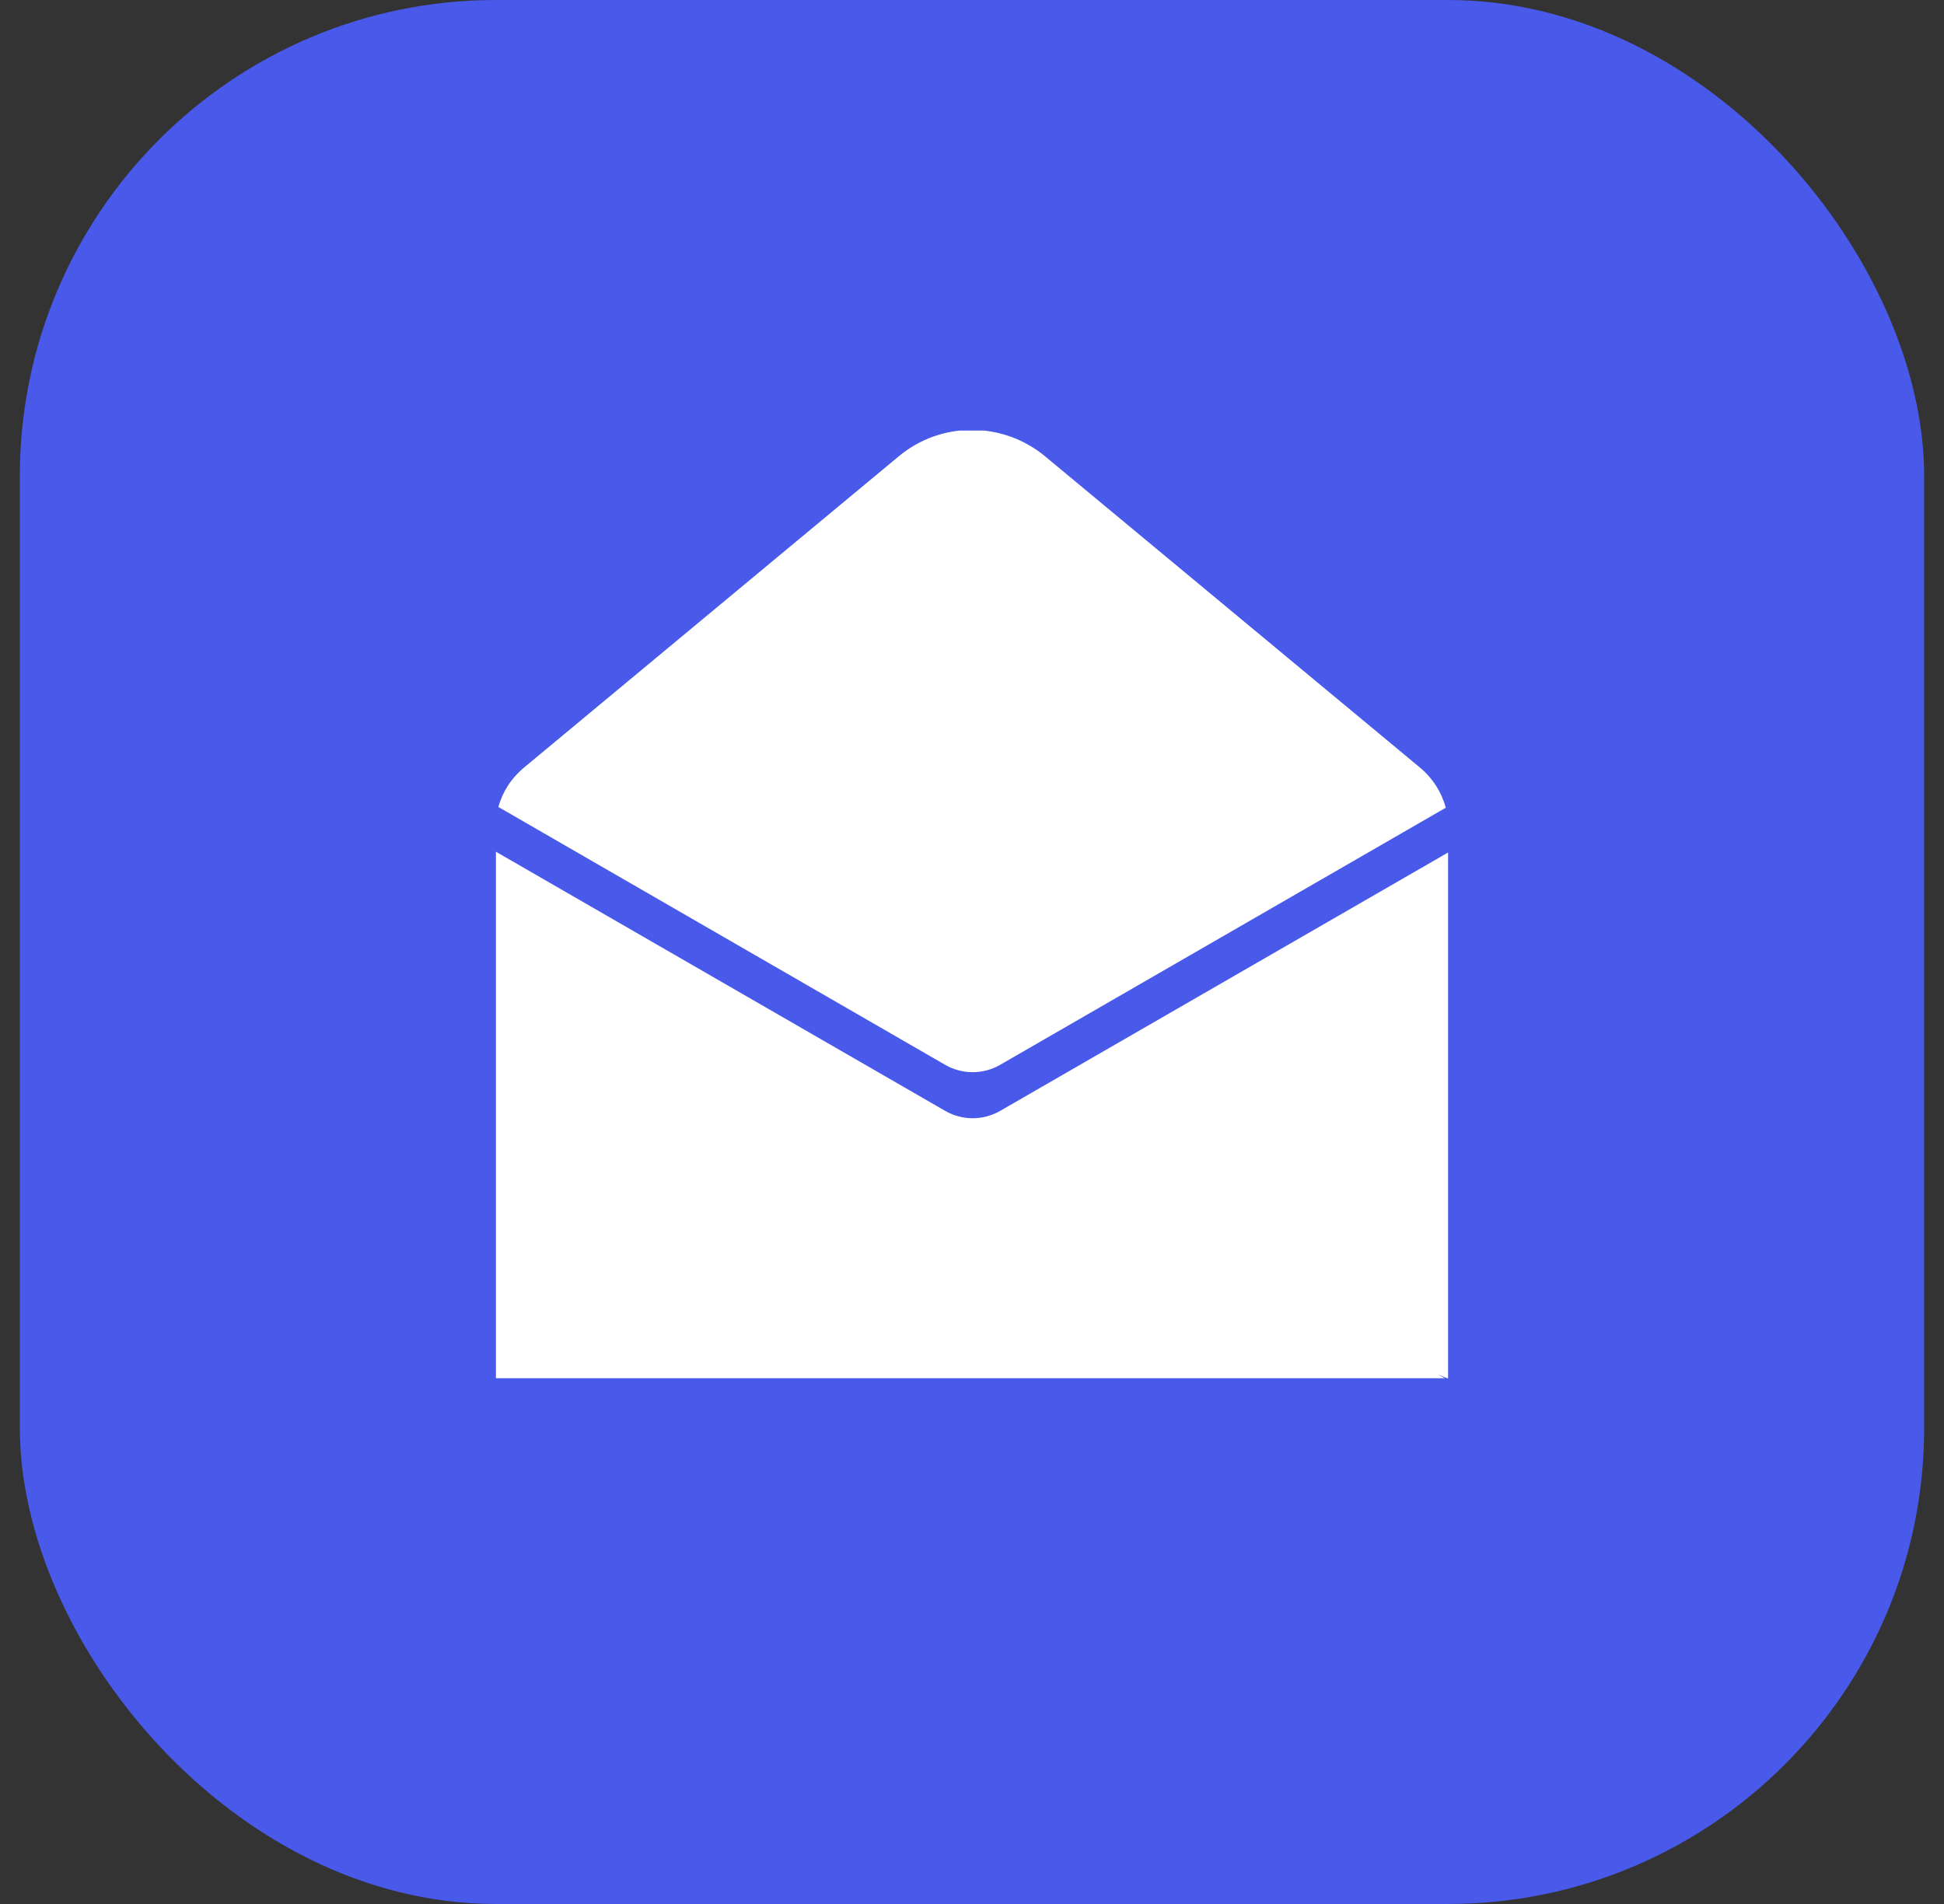
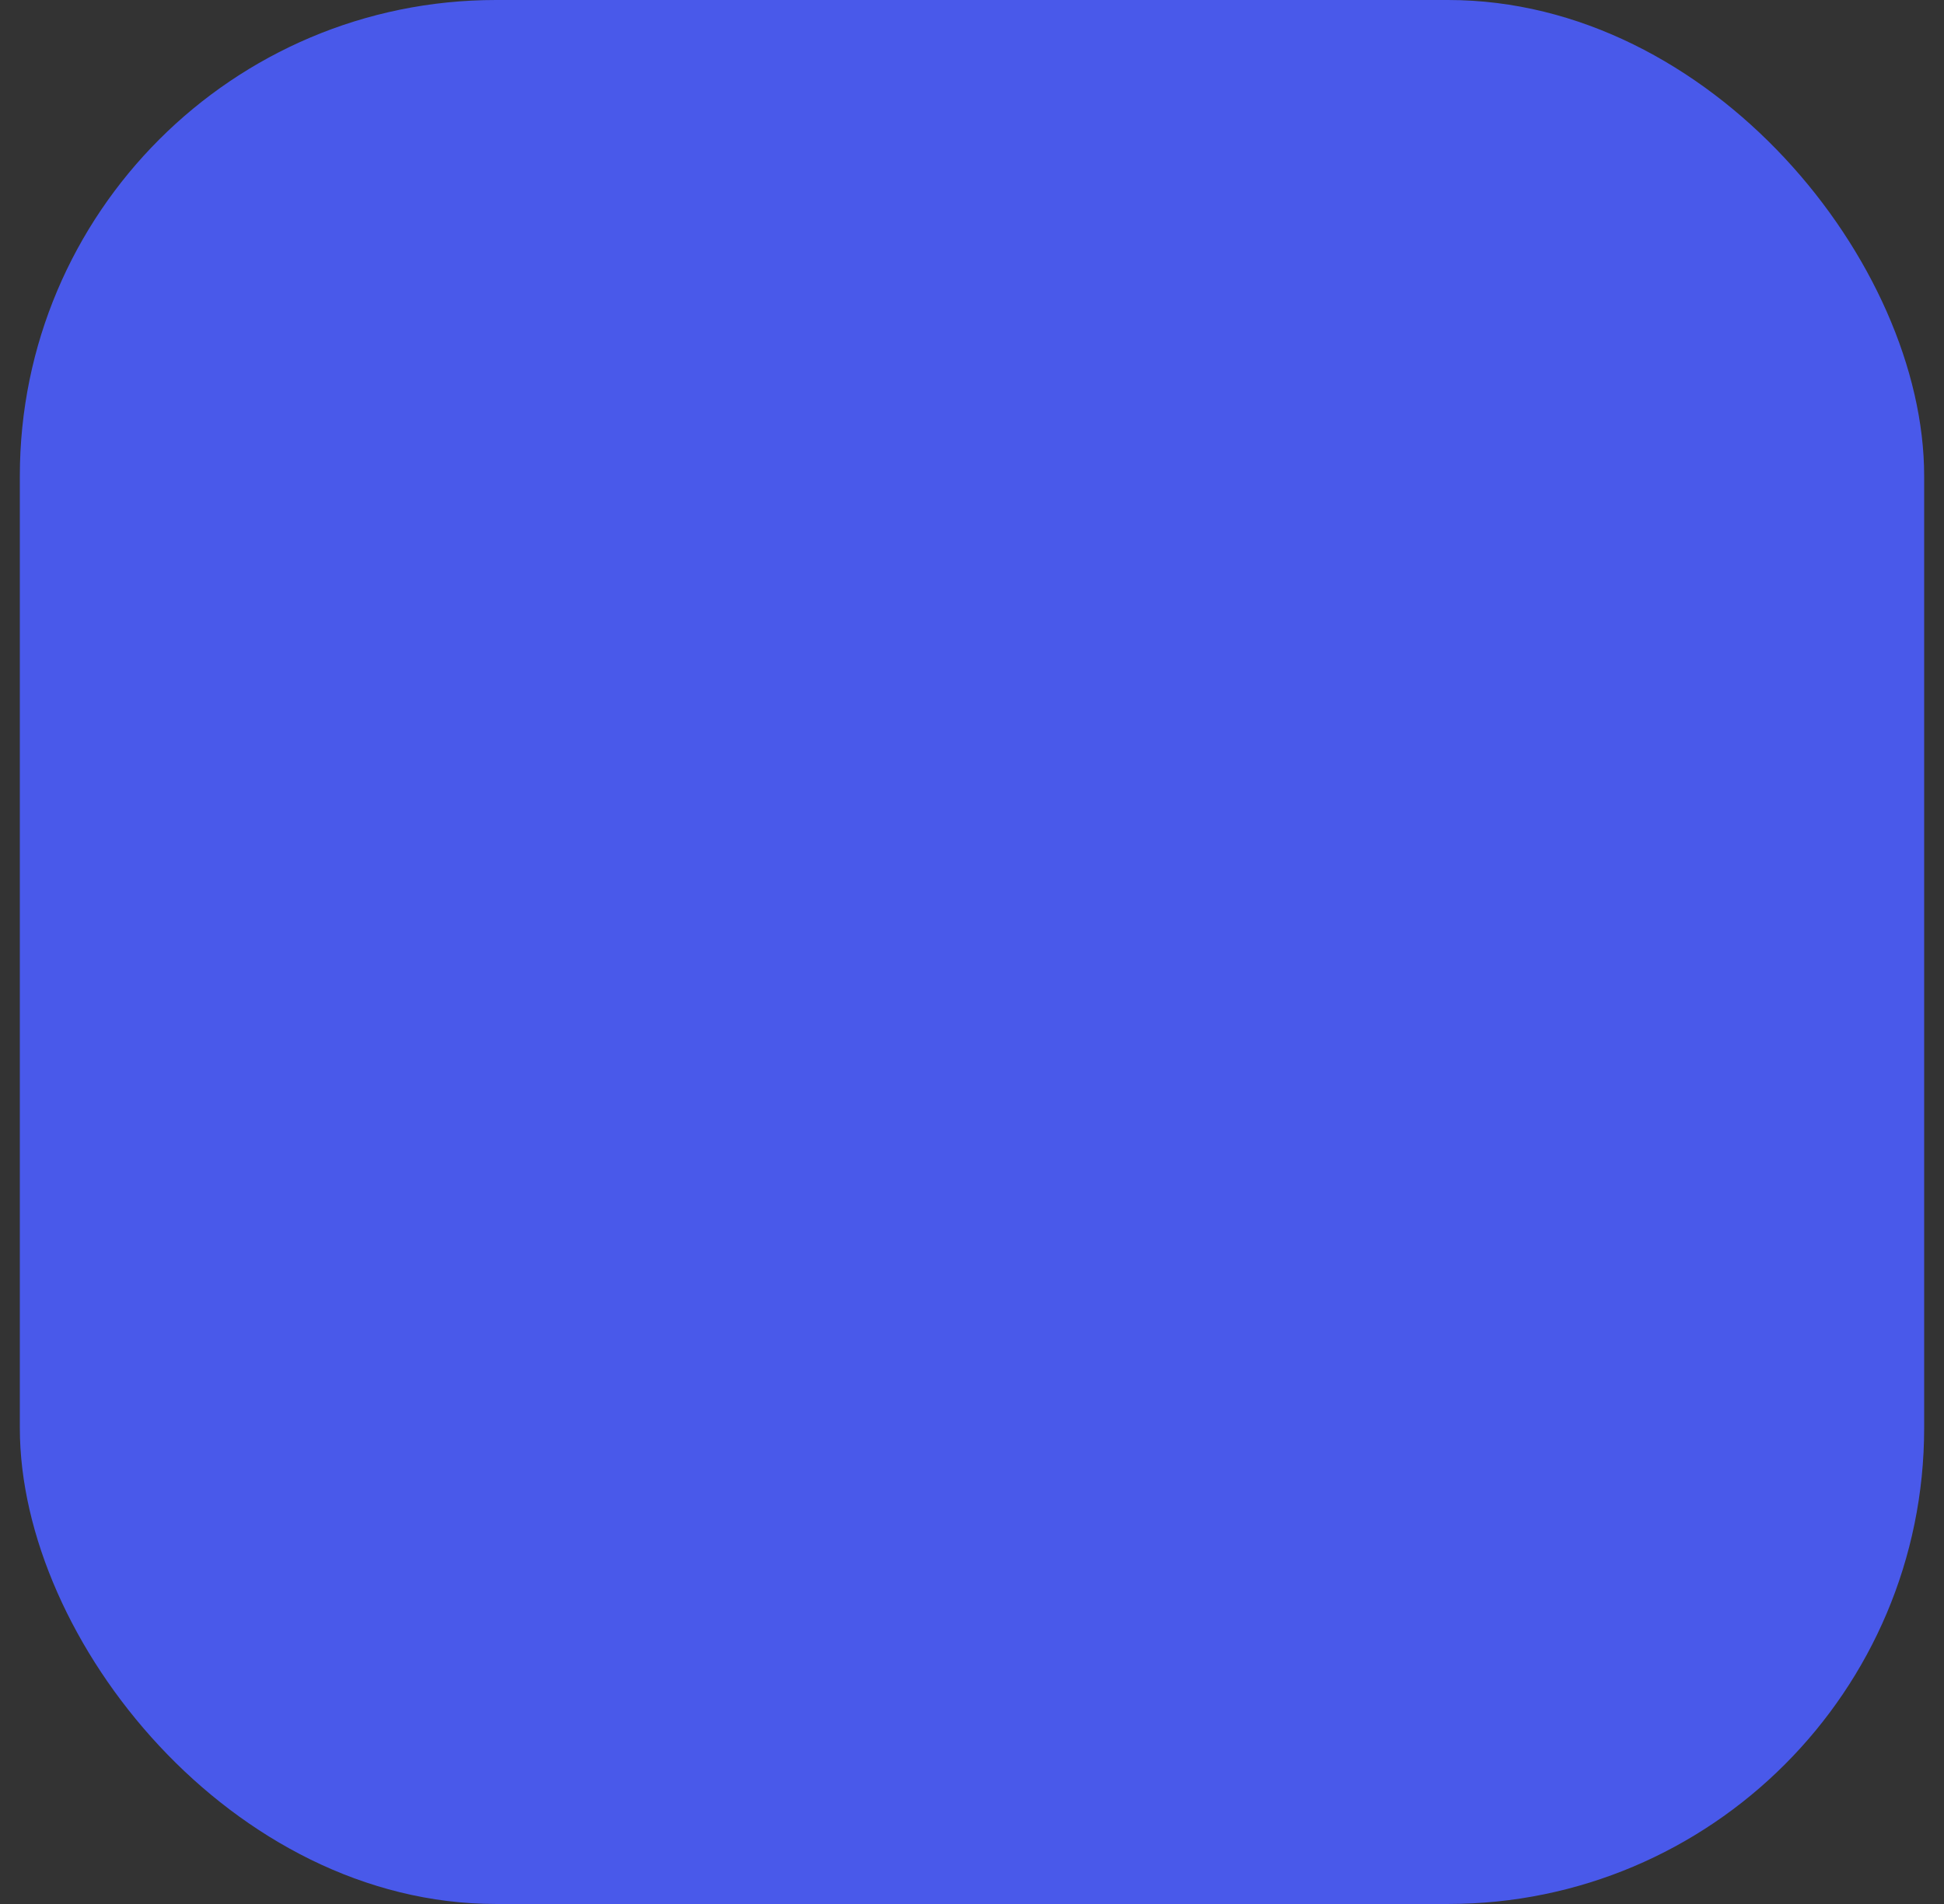
<svg xmlns="http://www.w3.org/2000/svg" width="49" height="48" viewBox="0 0 49 48" fill="none">
  <rect x="0" y="0" width="49" height="48" fill="#333333" stroke="none" />
  <rect x="0.5" width="48" height="48" rx="12" fill="#4959EA" />
  <g clip-path="url(#clip0_83_8877)">
-     <path d="M36.442 20.363C36.341 19.991 36.13 19.632 35.78 19.341L26.343 11.505C25.272 10.616 23.717 10.616 22.652 11.505L13.22 19.341C12.874 19.628 12.663 19.976 12.562 20.344L23.828 26.847C24.255 27.091 24.778 27.091 25.205 26.847L36.442 20.363Z" fill="white" />
-     <path d="M36.51 21.486L25.206 28.008C24.779 28.252 24.255 28.252 23.828 28.008L12.491 21.467V34.759H36.443L36.241 34.649L36.51 34.759V21.486Z" fill="white" />
-   </g>
+     </g>
  <defs>
    <clipPath id="clip0_83_8877">
      <rect width="24" height="23.89" fill="white" transform="translate(12.5 10.855)" />
    </clipPath>
  </defs>
</svg>